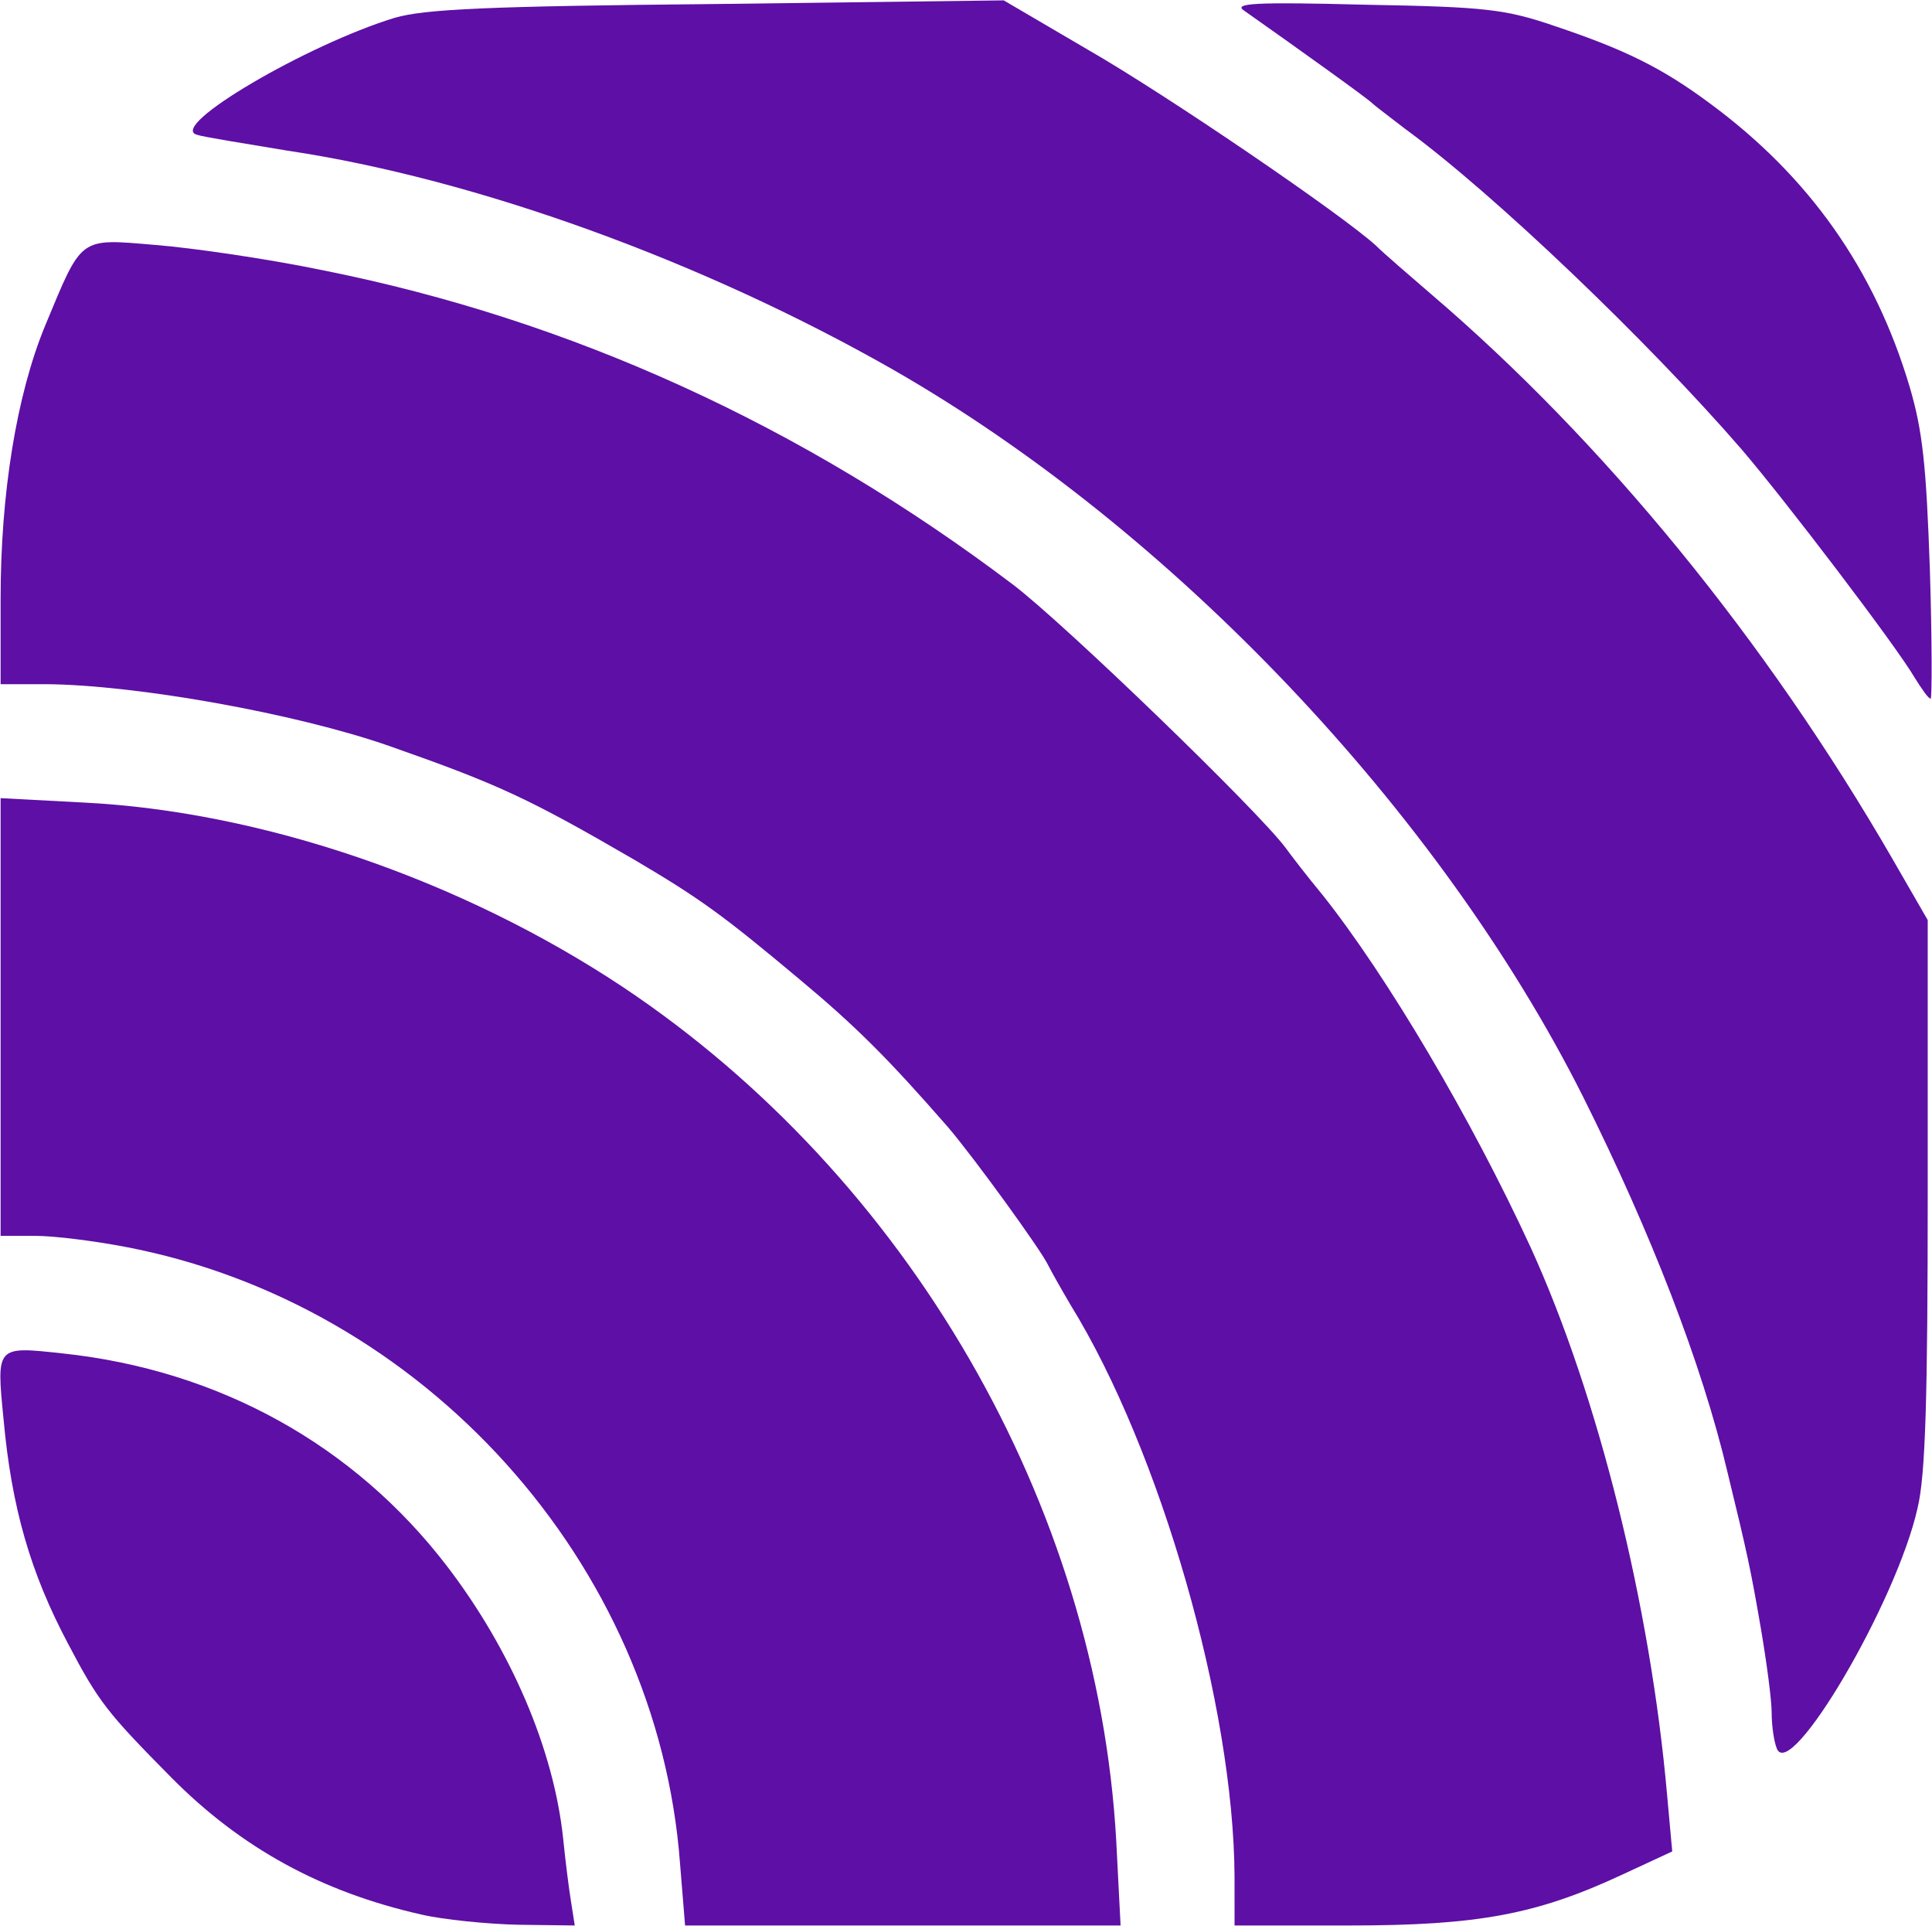
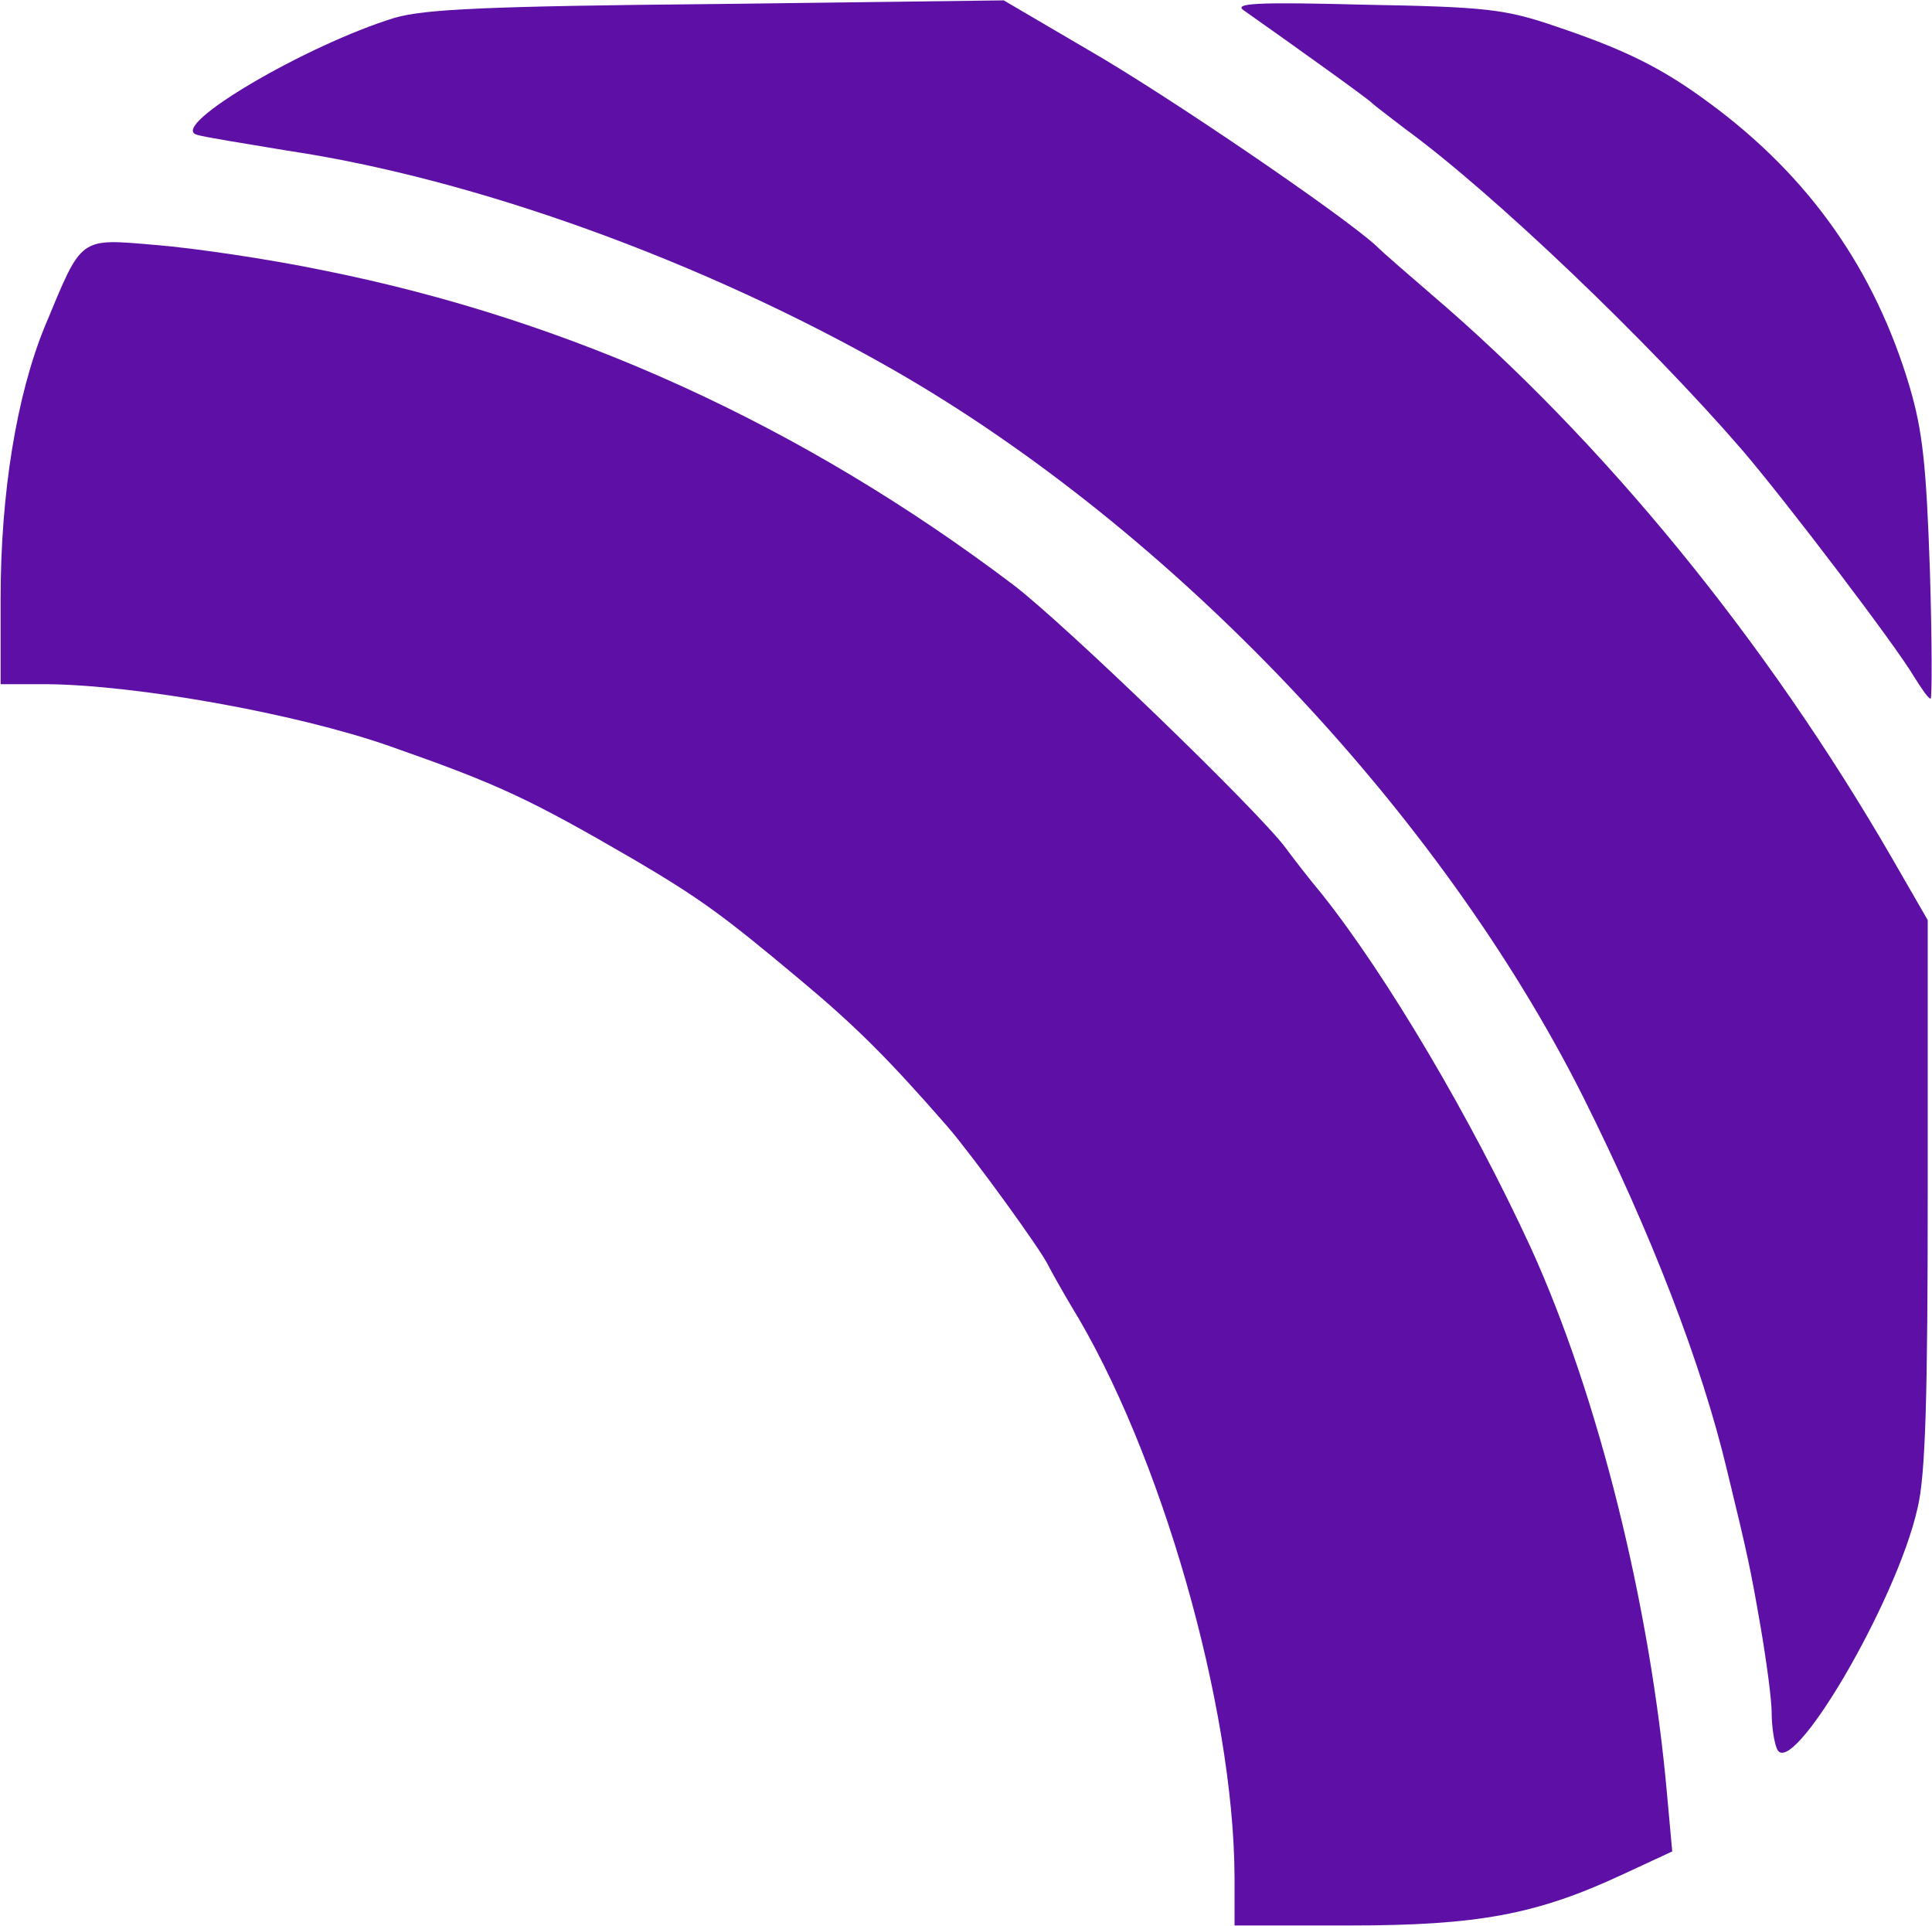
<svg xmlns="http://www.w3.org/2000/svg" xmlns:ns1="http://sodipodi.sourceforge.net/DTD/sodipodi-0.dtd" xmlns:ns2="http://www.inkscape.org/namespaces/inkscape" version="1.0" width="266.174" height="265.301" viewBox="0 0 2661.738 2653.009" preserveAspectRatio="xMidYMid meet" id="utterberry-icon" ns1:docname="utterberry-icon-standard.svg" ns2:version="0.92.3 (2405546, 2018-03-11)">
  <defs id="defs37" />
  <ns1:namedview pagecolor="#ffffff" bordercolor="#666666" borderopacity="1" objecttolerance="10" gridtolerance="10" guidetolerance="10" ns2:pageopacity="0" ns2:pageshadow="2" ns2:window-width="3757" ns2:window-height="2097" id="namedview35" showgrid="false" ns2:zoom="3.0617724" ns2:cx="287.80868" ns2:cy="107.86248" ns2:window-x="83" ns2:window-y="35" ns2:window-maximized="1" ns2:current-layer="layer101" />
  <g id="layer101" style="opacity:1;fill:#000000;fill-opacity:1;stroke:#000000;stroke-opacity:0" transform="translate(-509.156,-787.498)">
-     <path d="m 1090,3425 c -138,-31 -249,-92 -345,-189 -88,-89 -100,-104 -142,-184 -52,-98 -78,-188 -89,-310 -10,-101 -10,-100 82,-90 215,23 401,126 529,293 88,115 147,252 160,375 3,30 8,70 11,88 l 5,32 -78,-1 c -43,-1 -103,-7 -133,-14 z" id="path0" style="fill:#54009f;fill-opacity:0.941;stroke:#000000;stroke-opacity:0" ns2:connector-curvature="0" />
-     <path d="m 1446,3354 c -31,-413 -353,-771 -765,-849 -42,-8 -97,-15 -123,-15 h -48 v -301 -302 l 113,6 c 246,12 521,106 744,254 393,262 654,713 680,1176 l 6,117 h -300 -300 z" id="path1" style="fill:#54009f;fill-opacity:0.941;stroke:#000000;stroke-opacity:0" ns2:connector-curvature="0" />
    <path d="m 2210,3373 c -1,-235 -102,-587 -226,-788 -13,-22 -27,-47 -31,-55 -10,-21 -102,-148 -138,-190 -82,-94 -127,-139 -205,-204 -105,-88 -137,-111 -225,-163 -148,-86 -189,-105 -340,-158 -129,-45 -349,-84 -472,-85 h -63 v -118 c 0,-145 22,-280 61,-375 52,-125 46,-121 153,-112 50,4 154,19 231,35 340,68 659,213 950,433 71,54 336,310 375,362 8,11 31,41 51,65 89,112 205,308 287,486 93,204 165,493 188,755 l 7,77 -69,32 c -118,55 -199,70 -376,70 h -158 z" id="path2" style="fill:#54009f;fill-opacity:0.941;stroke:#000000;stroke-opacity:0" ns2:connector-curvature="0" />
    <path d="m 2957,3196 c -4,-10 -7,-32 -7,-49 0,-18 -7,-70 -15,-117 -14,-81 -18,-100 -46,-215 -35,-148 -105,-329 -199,-517 C 2493,1906 2124,1517 1740,1297 1479,1148 1166,1034 905,995 845,985 788,976 780,973 741,961 932,849 1053,812 c 42,-12 127,-16 445,-19 l 394,-5 116,68 c 108,62 350,227 397,270 11,11 45,40 75,66 238,203 462,477 636,778 l 49,85 v 375 c 0,281 -3,390 -14,435 -29,130 -176,379 -194,331 z" id="path3" style="fill:#54009f;fill-opacity:0.941;stroke:#000000;stroke-opacity:0" ns2:connector-curvature="0" />
    <path d="m 3147,1721 c -25,-43 -178,-244 -238,-314 -128,-148 -342,-353 -464,-442 -22,-17 -42,-32 -45,-35 -4,-5 -106,-78 -177,-128 -15,-10 15,-12 167,-8 167,3 193,6 263,30 95,32 146,57 212,106 137,101 227,229 275,390 18,61 23,108 28,253 3,97 3,177 1,177 -3,0 -12,-13 -22,-29 z" id="path4" style="fill:#54009f;fill-opacity:0.941;stroke:#000000;stroke-opacity:0" ns2:connector-curvature="0" />
  </g>
</svg>